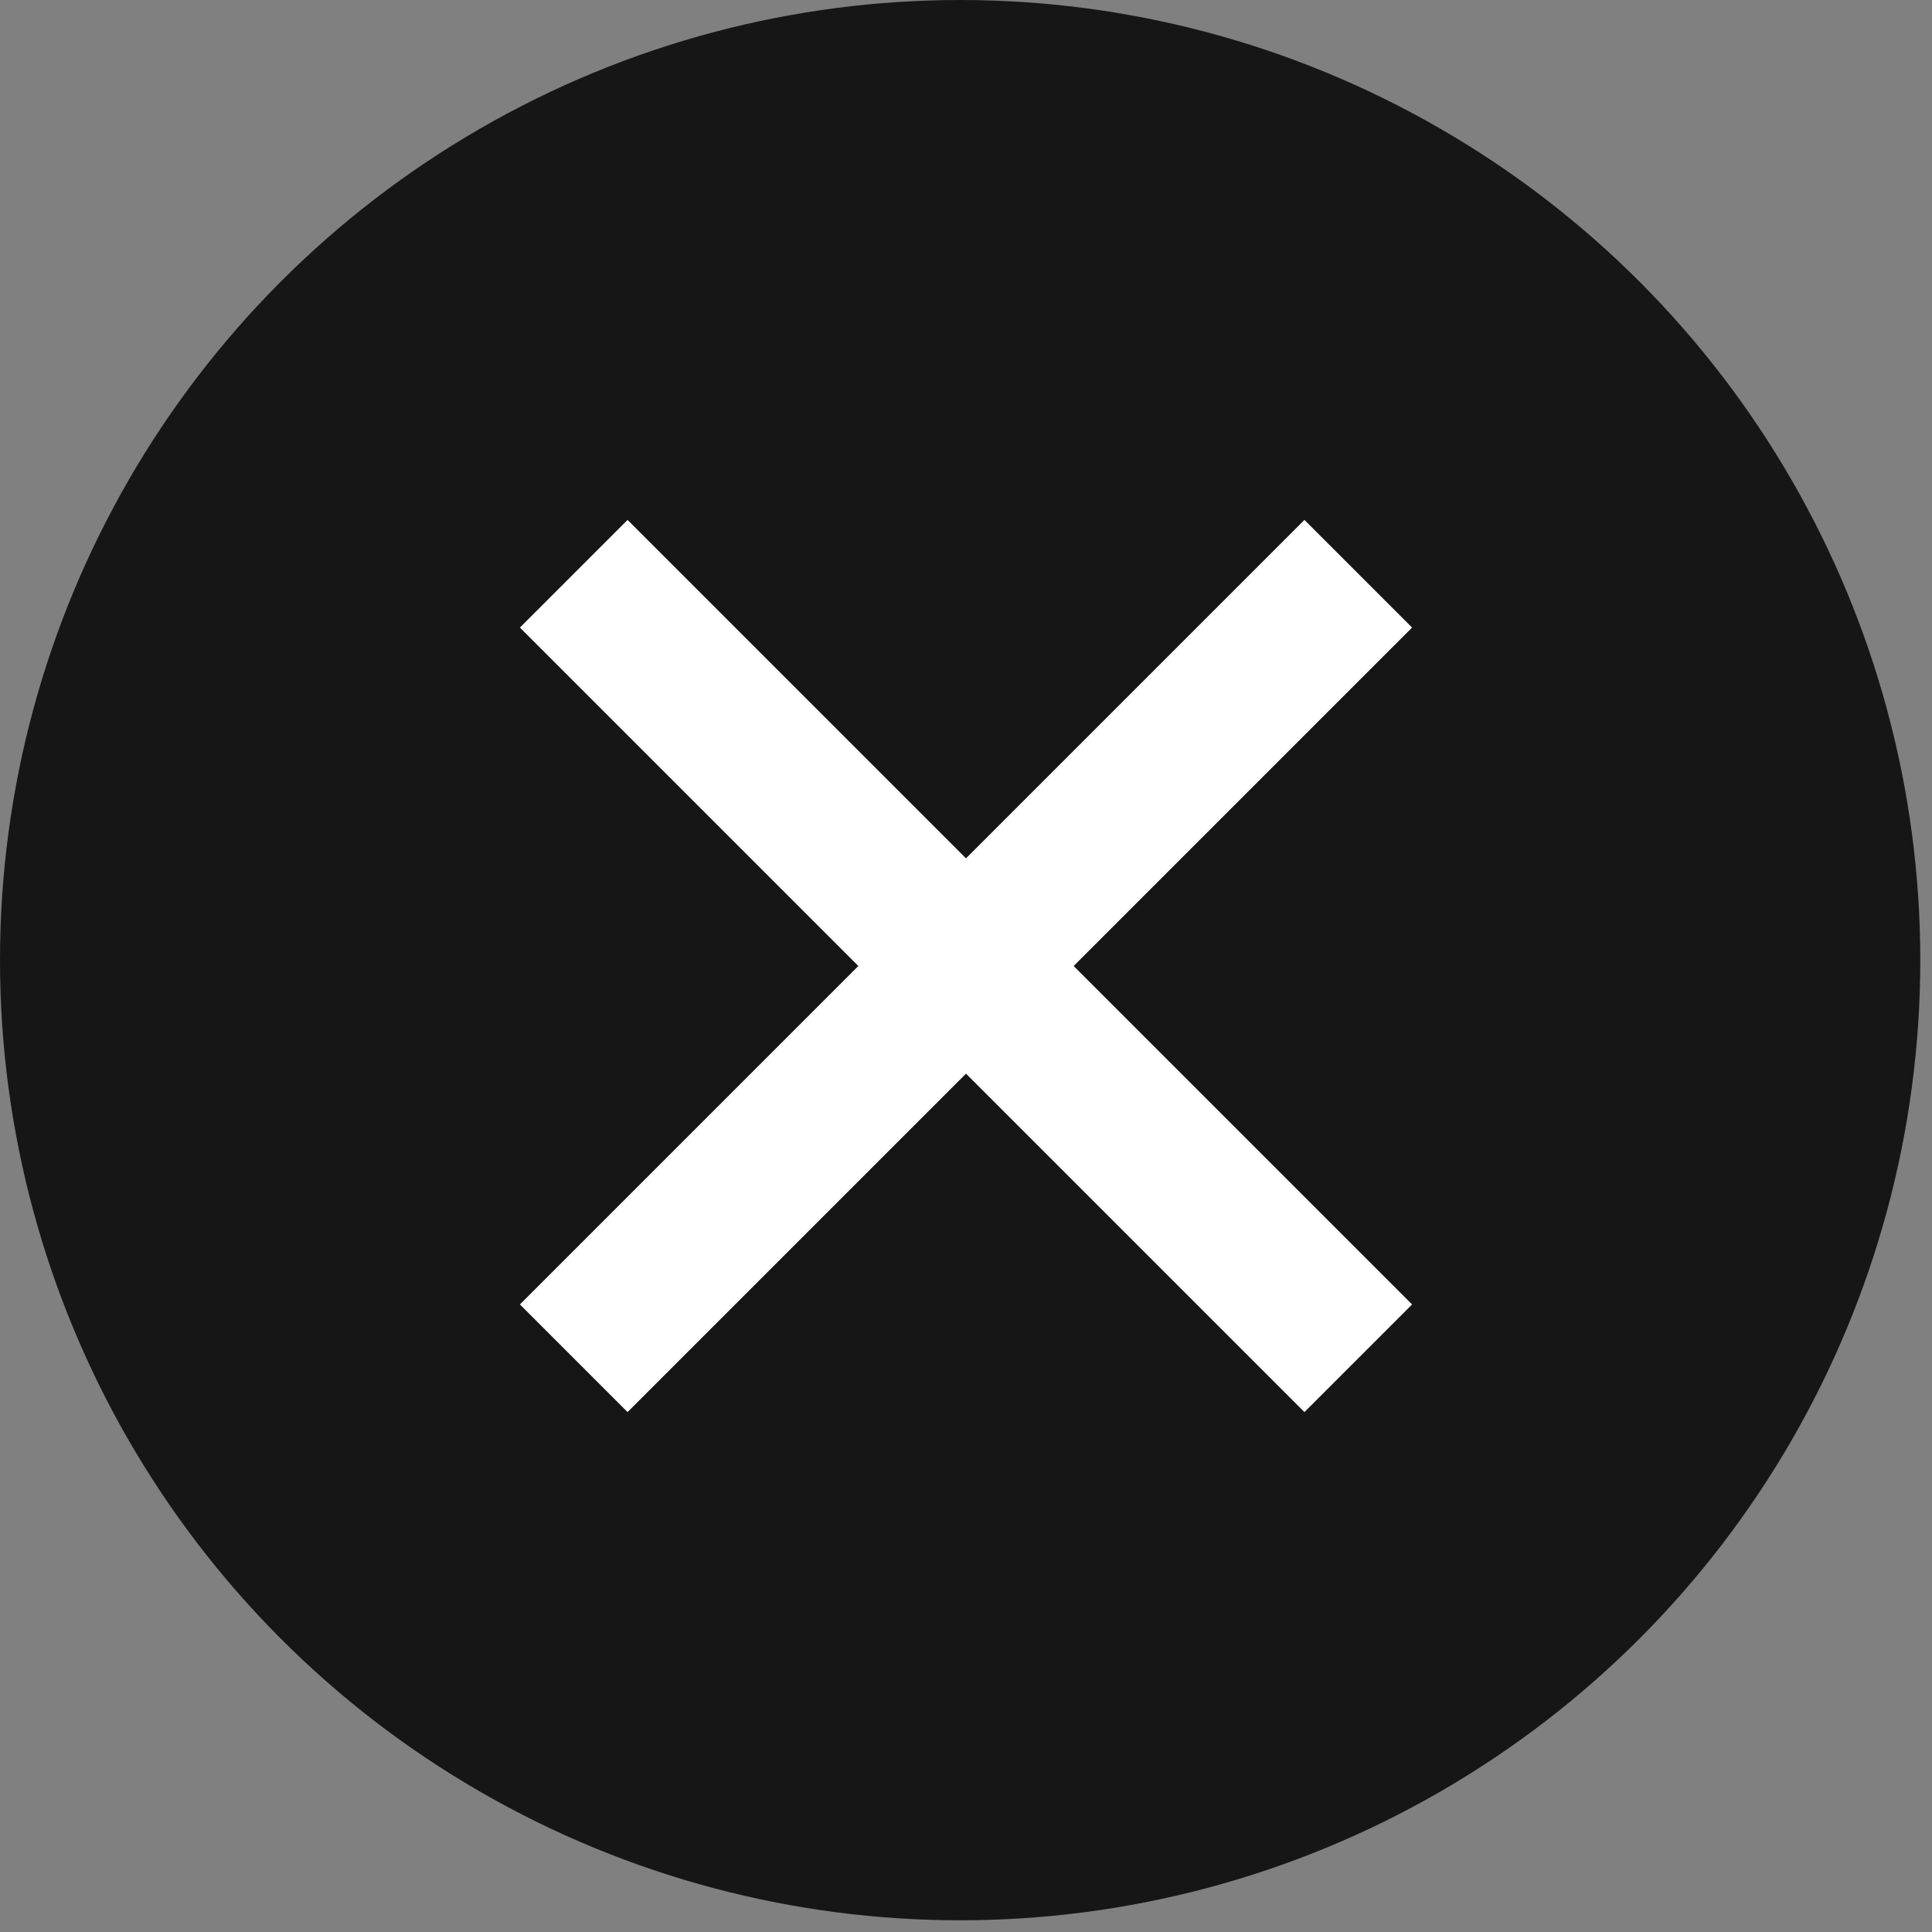
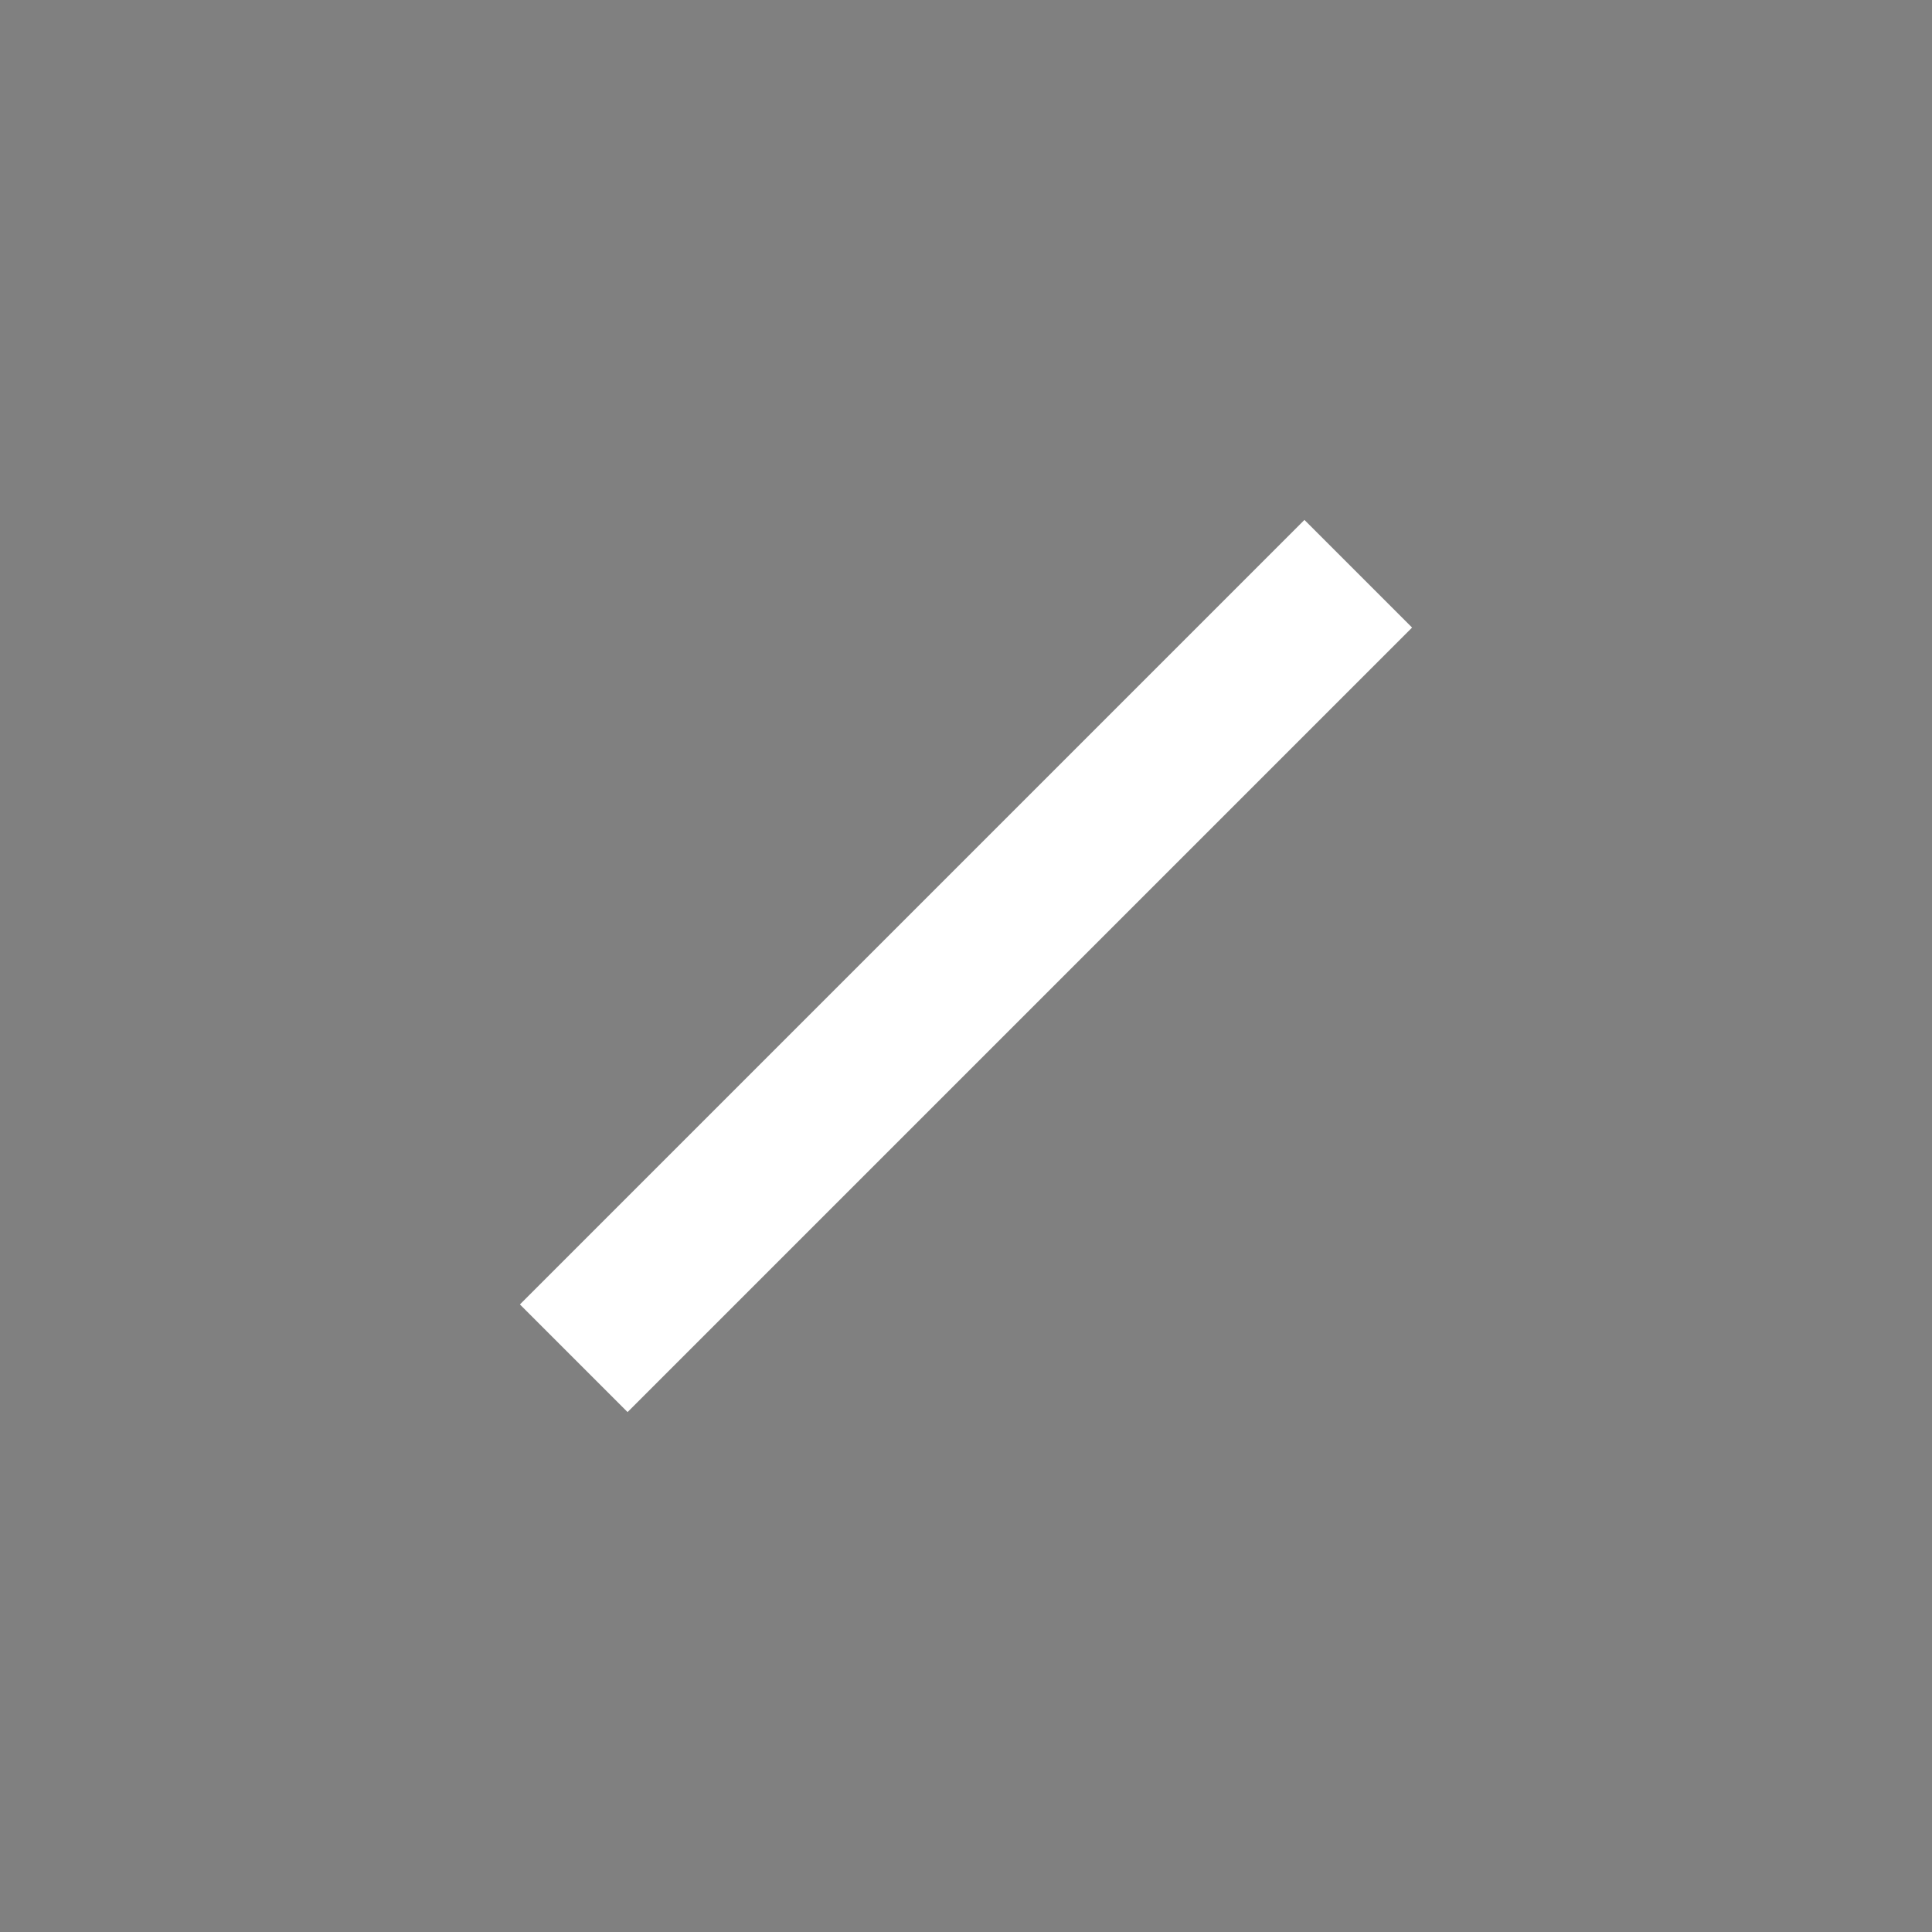
<svg xmlns="http://www.w3.org/2000/svg" version="1.1" id="Layer_1" x="0px" y="0px" viewBox="0 0 16.5 16.5" style="enable-background:new 0 0 16.5 16.5;" xml:space="preserve">
  <rect x="0" y="0" width="16.5" height="16.5" fill="#808080" stroke="none" />
  <style type="text/css">
	.st0{fill:#161616;}
	.st1{fill:none;stroke:#FFFFFF;stroke-width:1.3;stroke-miterlimit:10;}
</style>
  <g>
-     <circle class="st0" cx="8.2" cy="8.2" r="8.2" />
    <g>
-       <line class="st1" x1="4.9" y1="4.9" x2="11.6" y2="11.6" />
      <line class="st1" x1="11.6" y1="4.9" x2="4.9" y2="11.6" />
    </g>
  </g>
</svg>